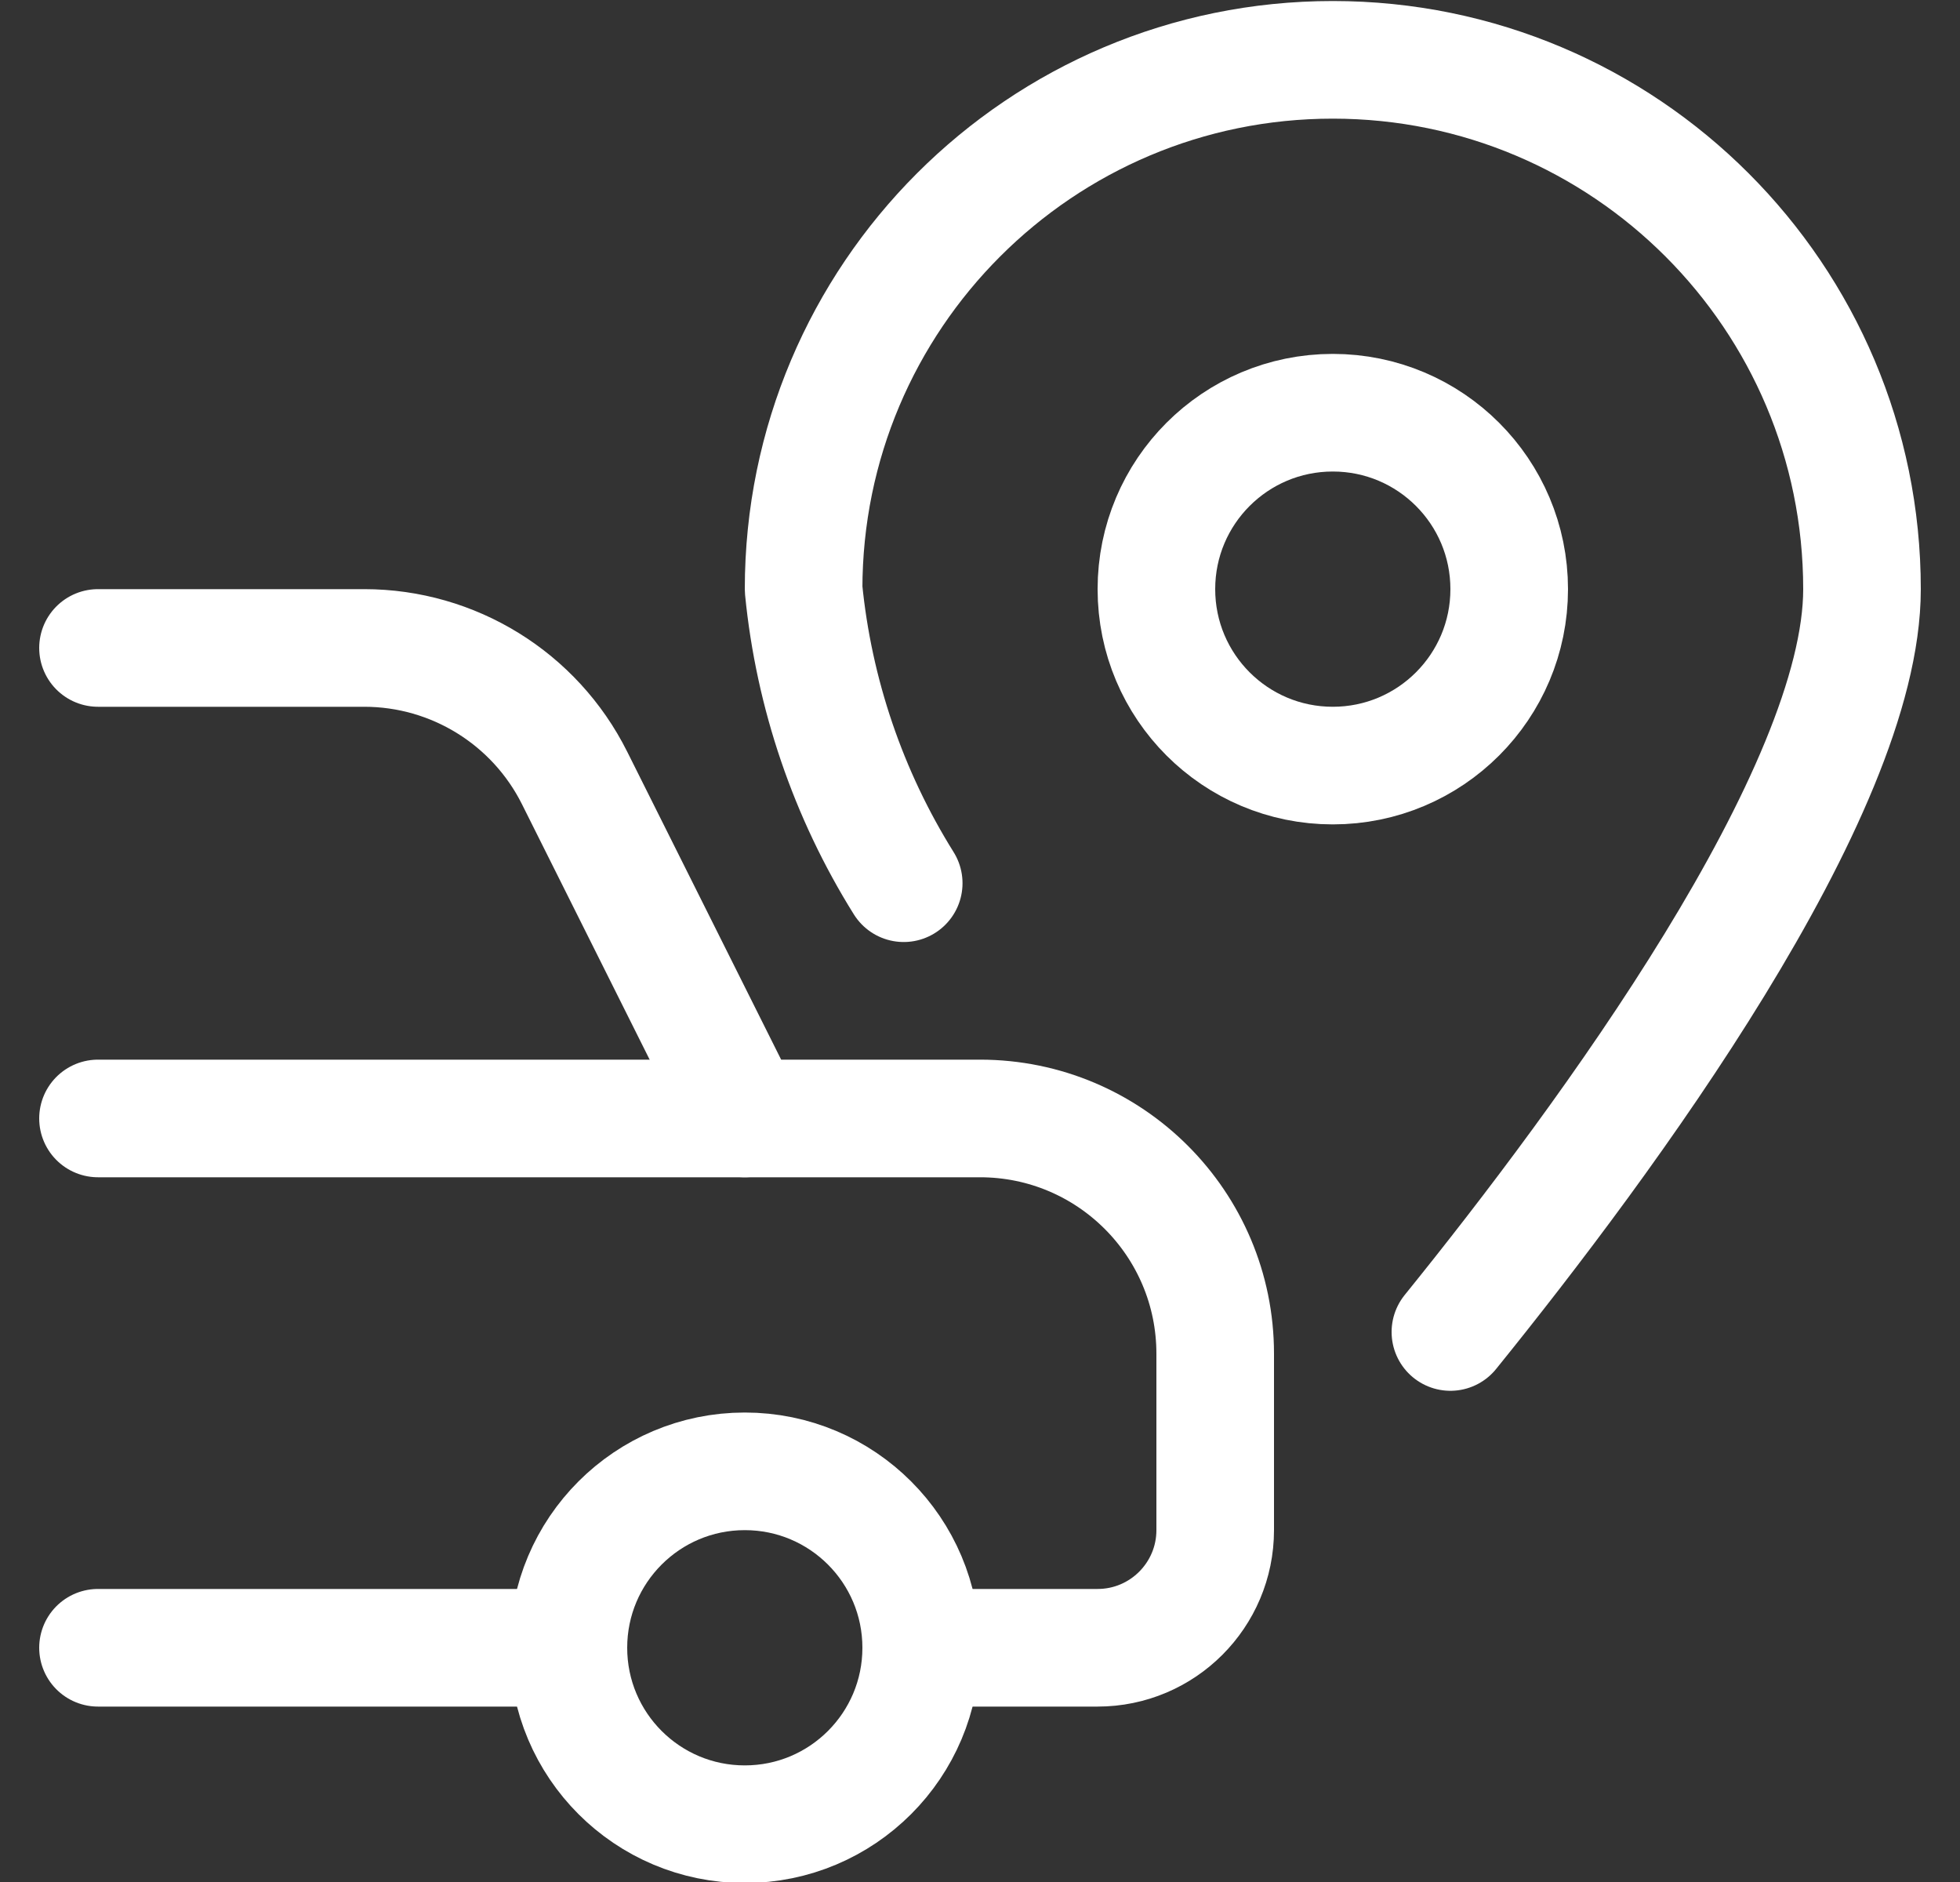
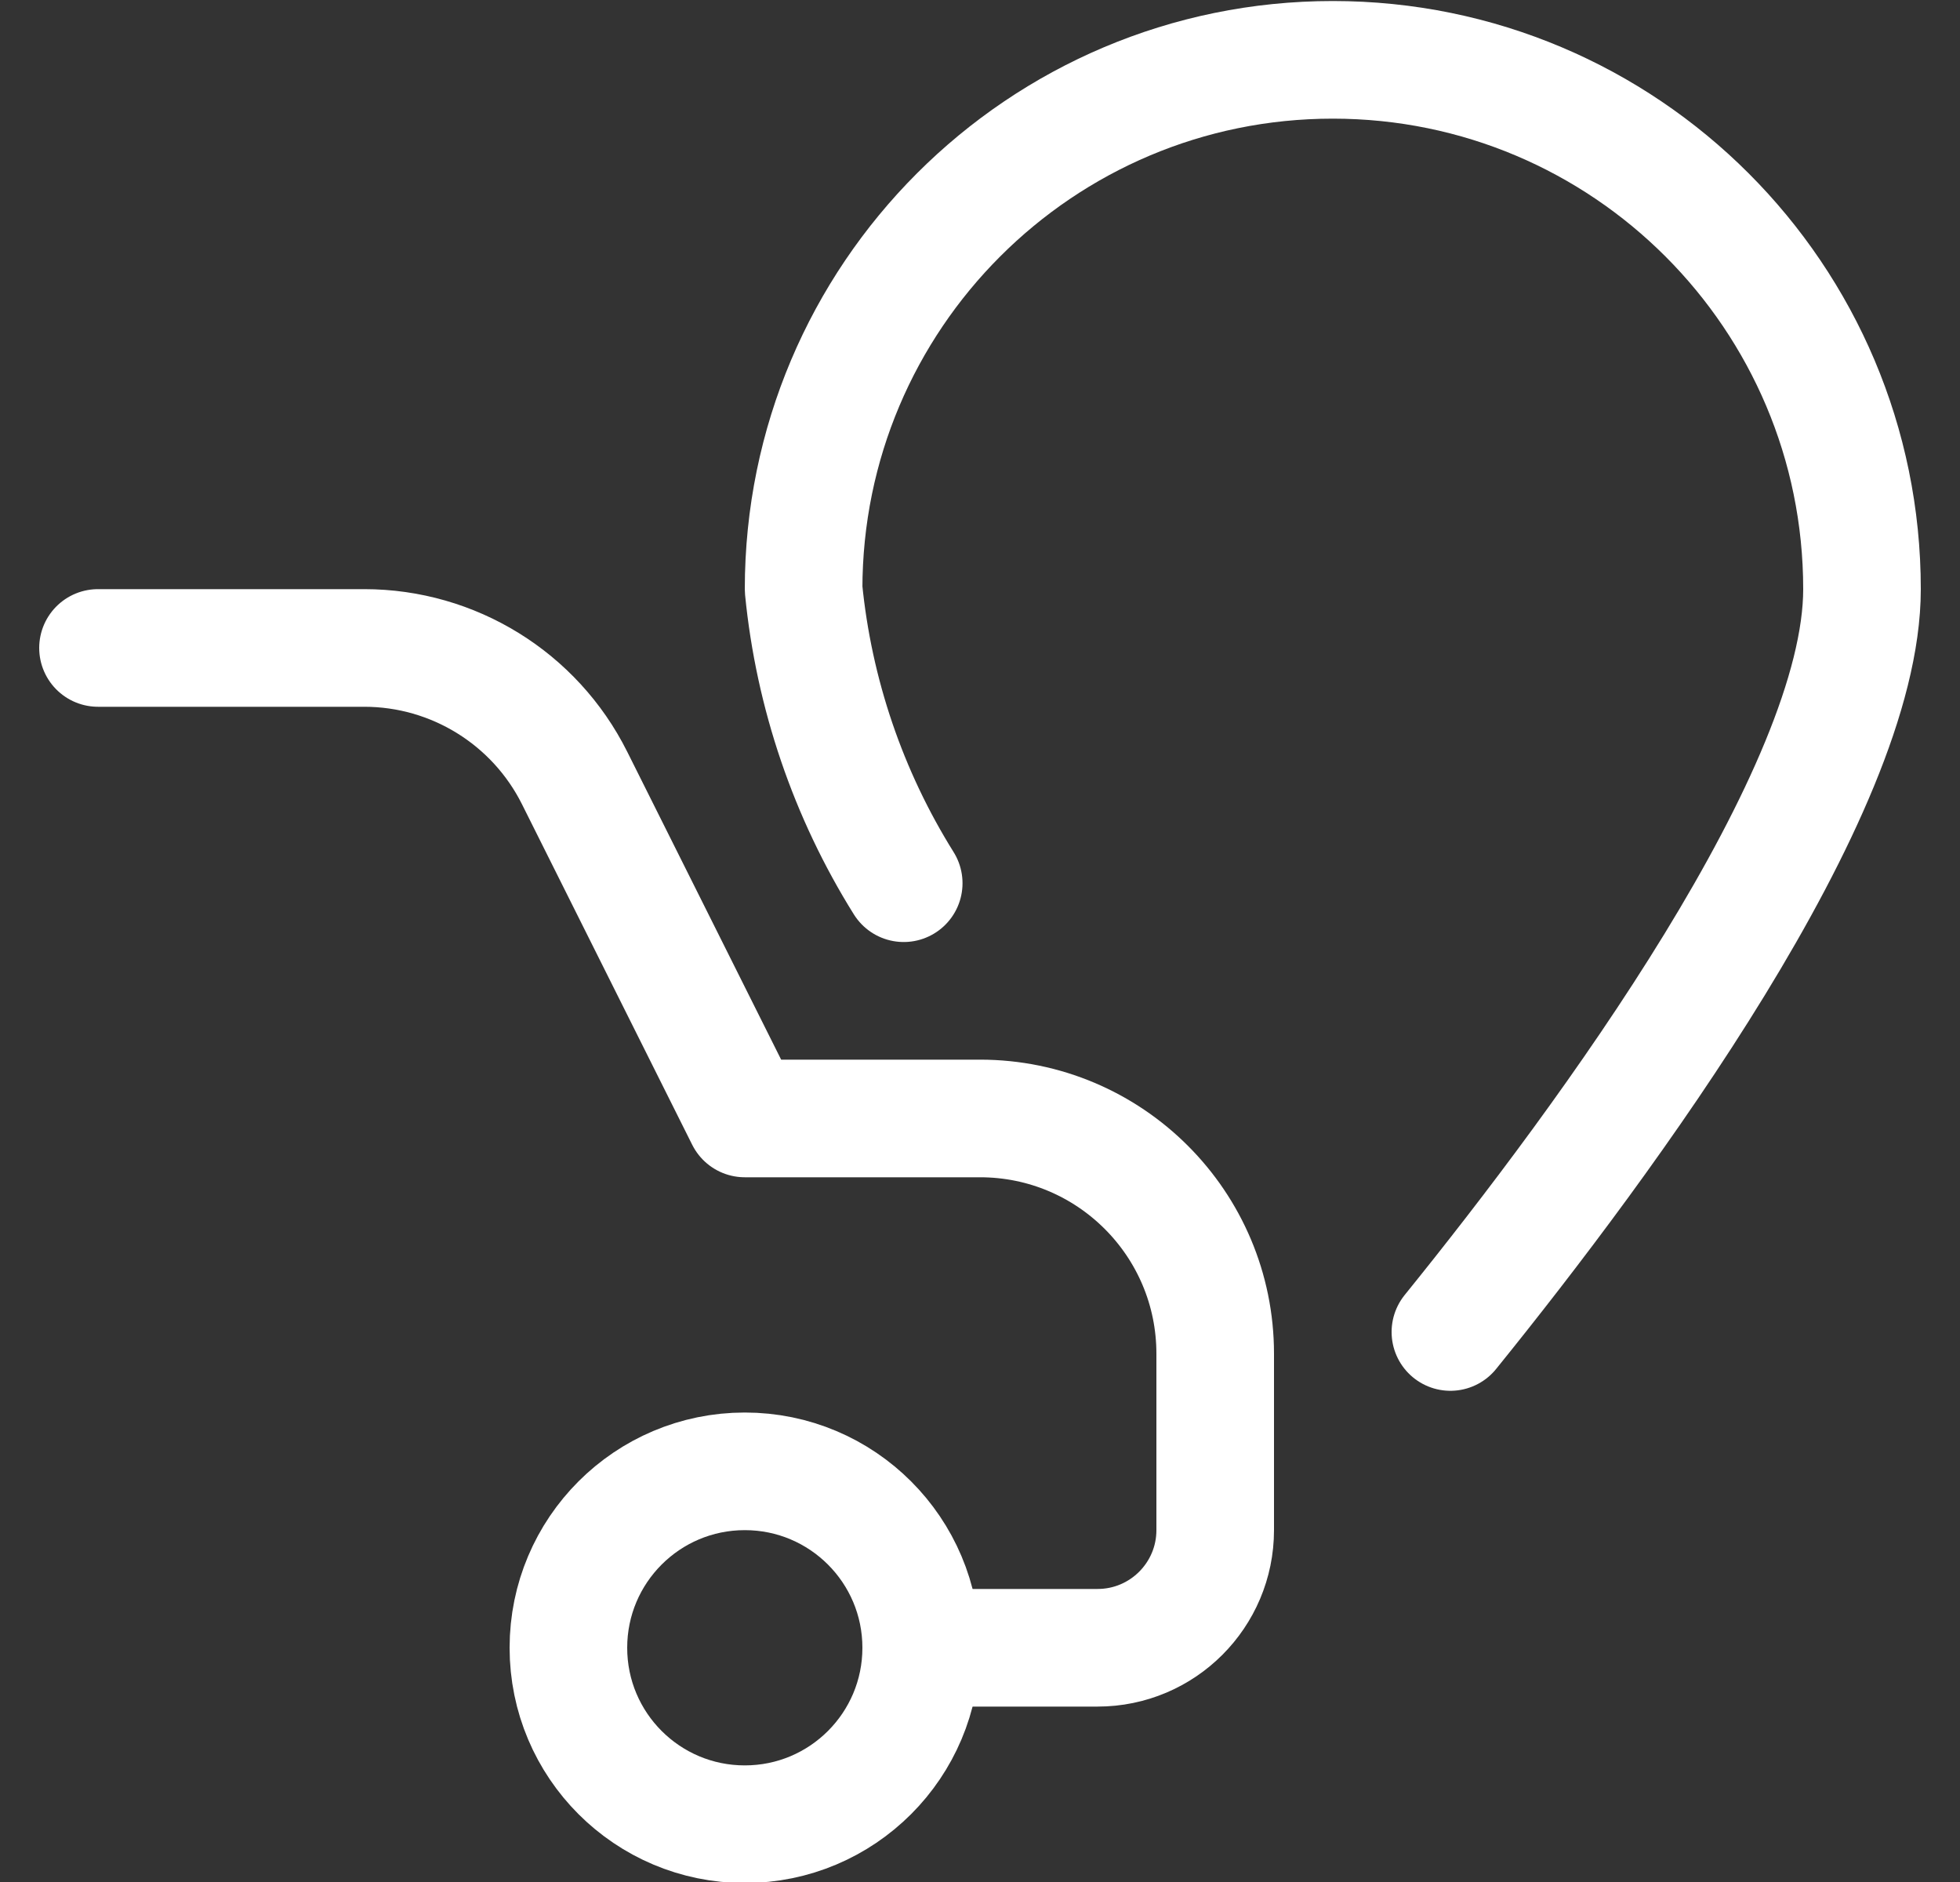
<svg xmlns="http://www.w3.org/2000/svg" width="25" height="24" viewBox="0 0 25 24" fill="none">
  <rect x="0" y="0" width="25" height="24" fill="#333333" stroke="none" />
  <path fill-rule="evenodd" clip-rule="evenodd" d="M9.5 23.263C10.743 23.263 11.75 22.256 11.75 21.013C11.75 19.77 10.743 18.763 9.5 18.763C8.257 18.763 7.25 19.77 7.25 21.013C7.25 22.256 8.257 23.263 9.5 23.263Z" stroke="white" stroke-width="1.5" stroke-linecap="round" stroke-linejoin="round" />
-   <path d="M1.25 21.013H7.25" stroke="white" stroke-width="1.5" stroke-linecap="round" stroke-linejoin="round" />
  <path d="M11.75 21.013H14C14.828 21.013 15.5 20.341 15.5 19.513V17.263C15.5 15.606 14.157 14.263 12.5 14.263H9.5L7.329 9.921C6.821 8.905 5.782 8.263 4.646 8.263H1.25" stroke="white" stroke-width="1.5" stroke-linecap="round" stroke-linejoin="round" />
-   <path d="M1.25 14.263H9.5" stroke="white" stroke-width="1.5" stroke-linecap="round" stroke-linejoin="round" />
  <path d="M11.527 11.263C10.818 10.128 10.381 8.845 10.25 7.513C10.25 3.785 13.272 0.763 17 0.763C20.728 0.763 23.75 3.785 23.75 7.513C23.75 10.104 20.489 14.528 18.5 16.986" stroke="white" stroke-width="1.5" stroke-linecap="round" stroke-linejoin="round" />
-   <path fill-rule="evenodd" clip-rule="evenodd" d="M17 9.763C18.243 9.763 19.25 8.756 19.25 7.513C19.25 6.27 18.243 5.263 17 5.263C15.757 5.263 14.75 6.27 14.75 7.513C14.75 8.756 15.757 9.763 17 9.763Z" stroke="white" stroke-width="1.5" stroke-linecap="round" stroke-linejoin="round" />
</svg>